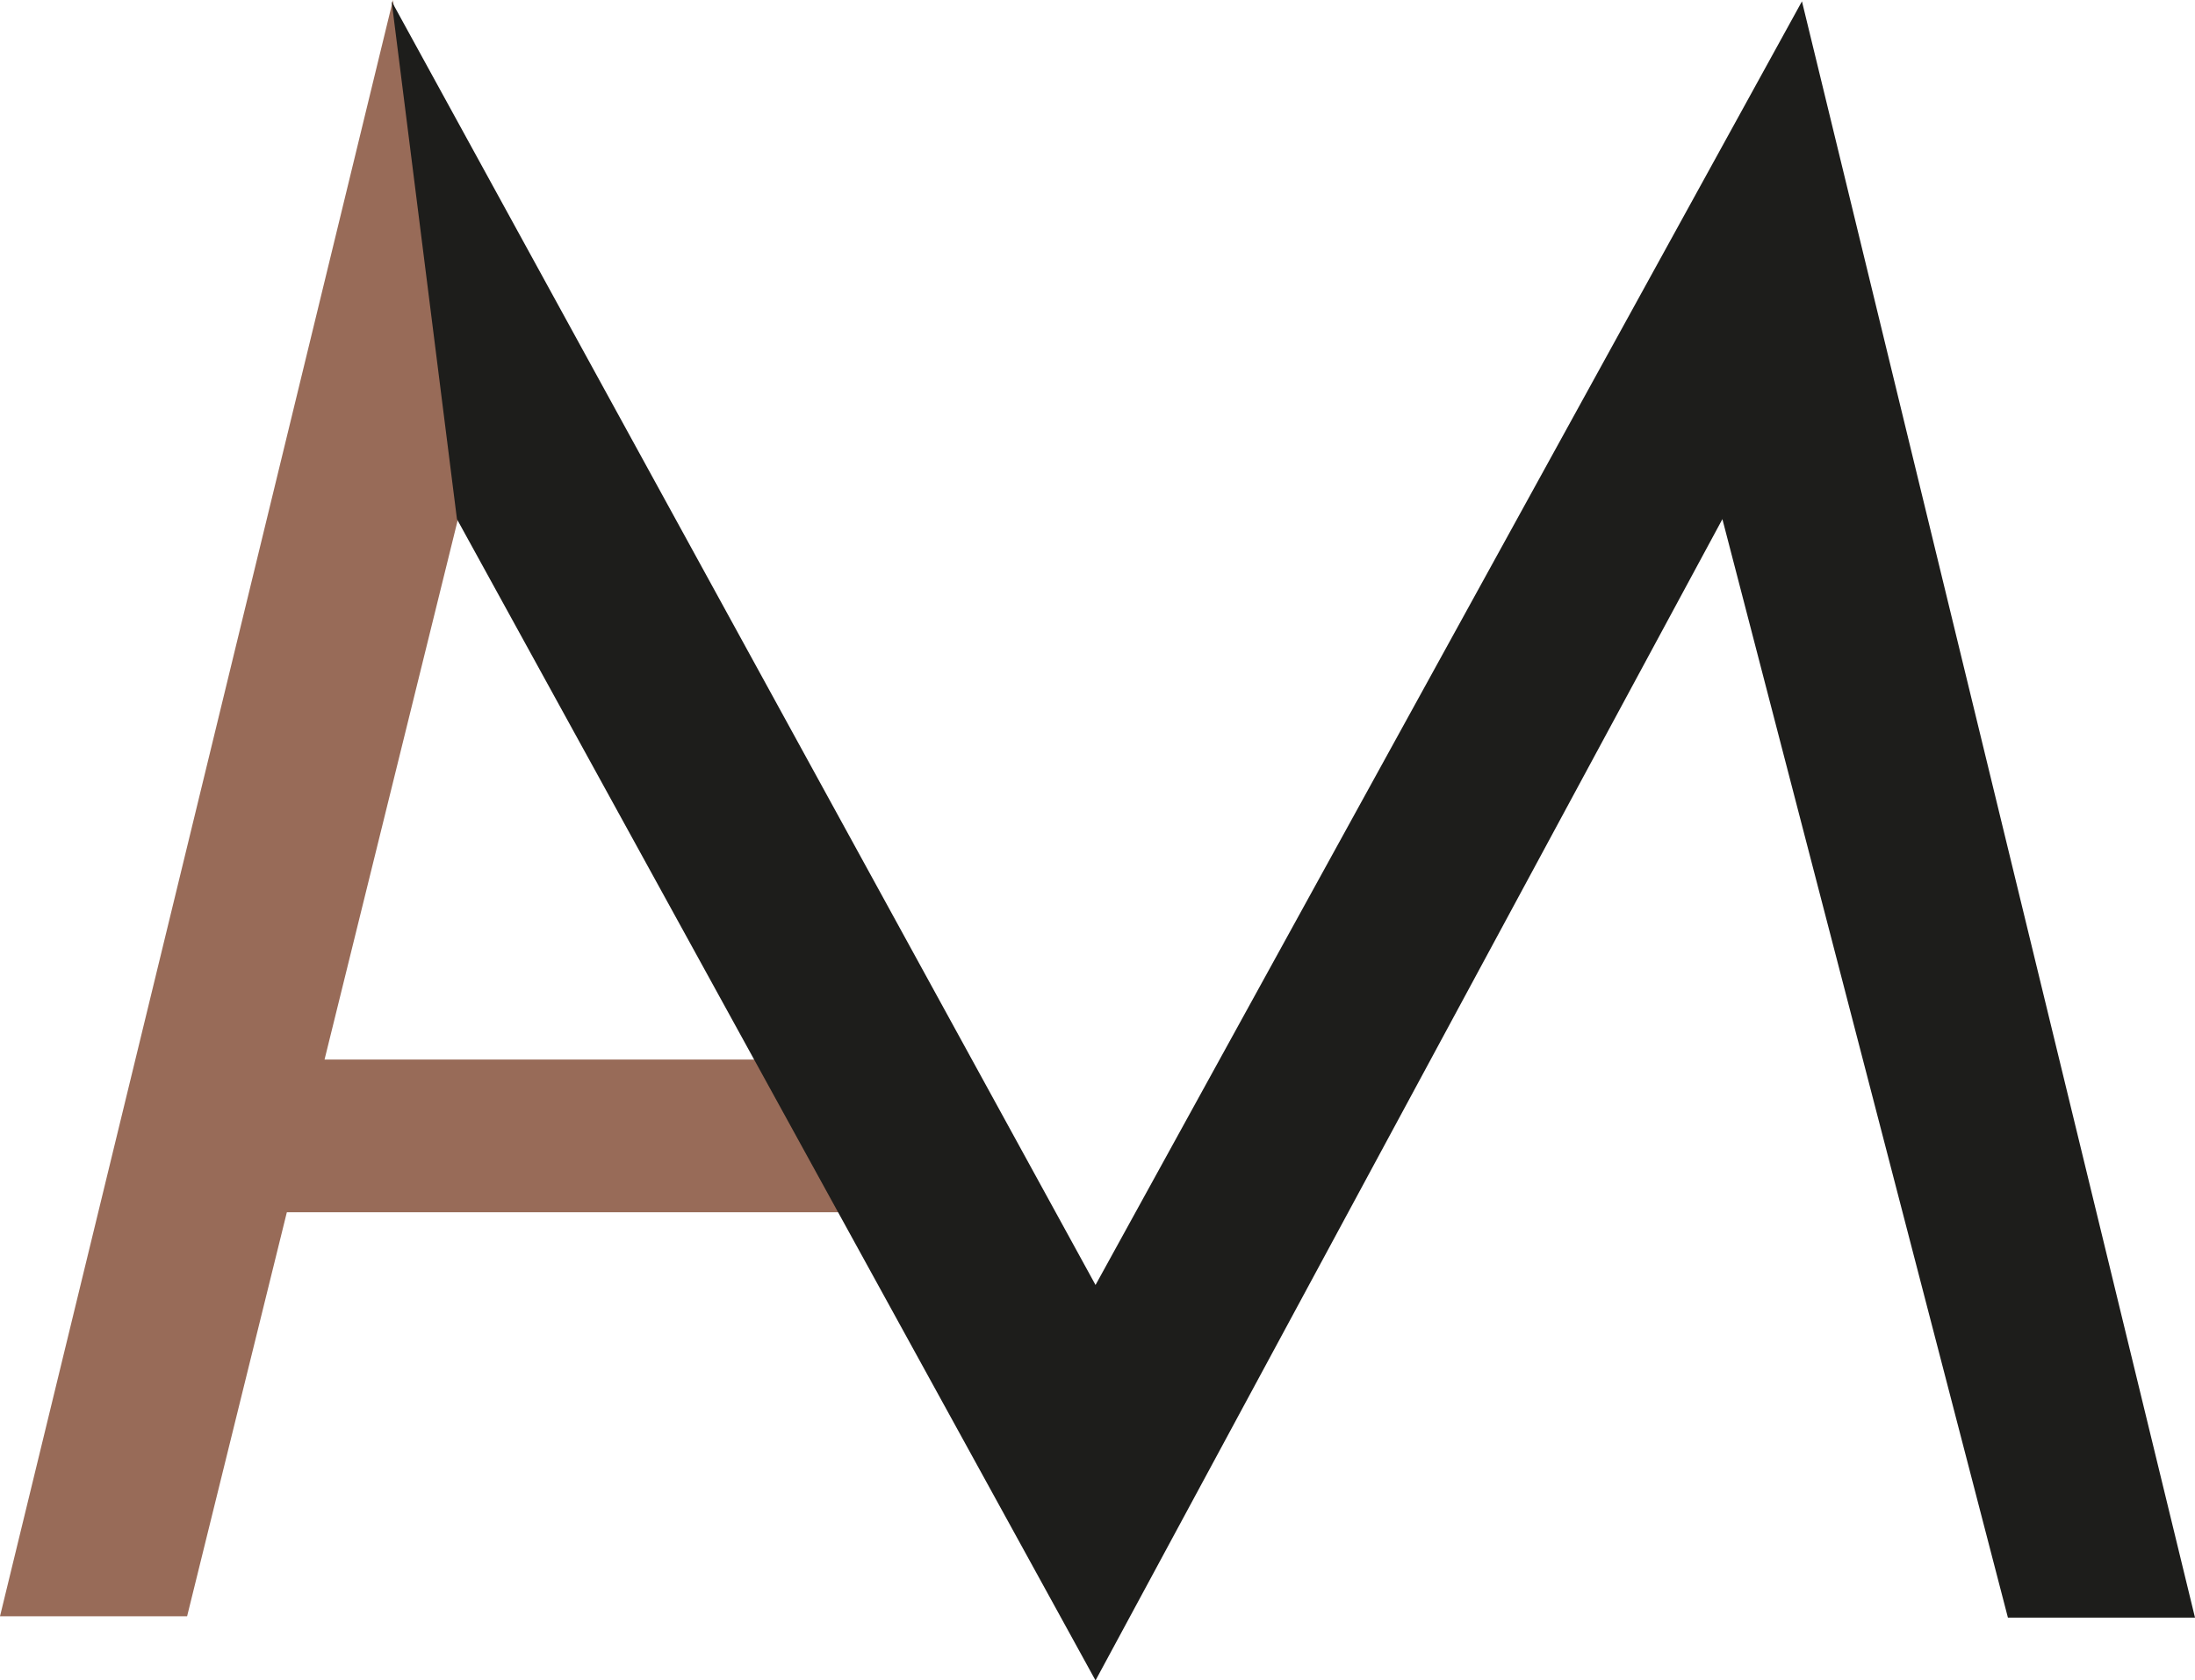
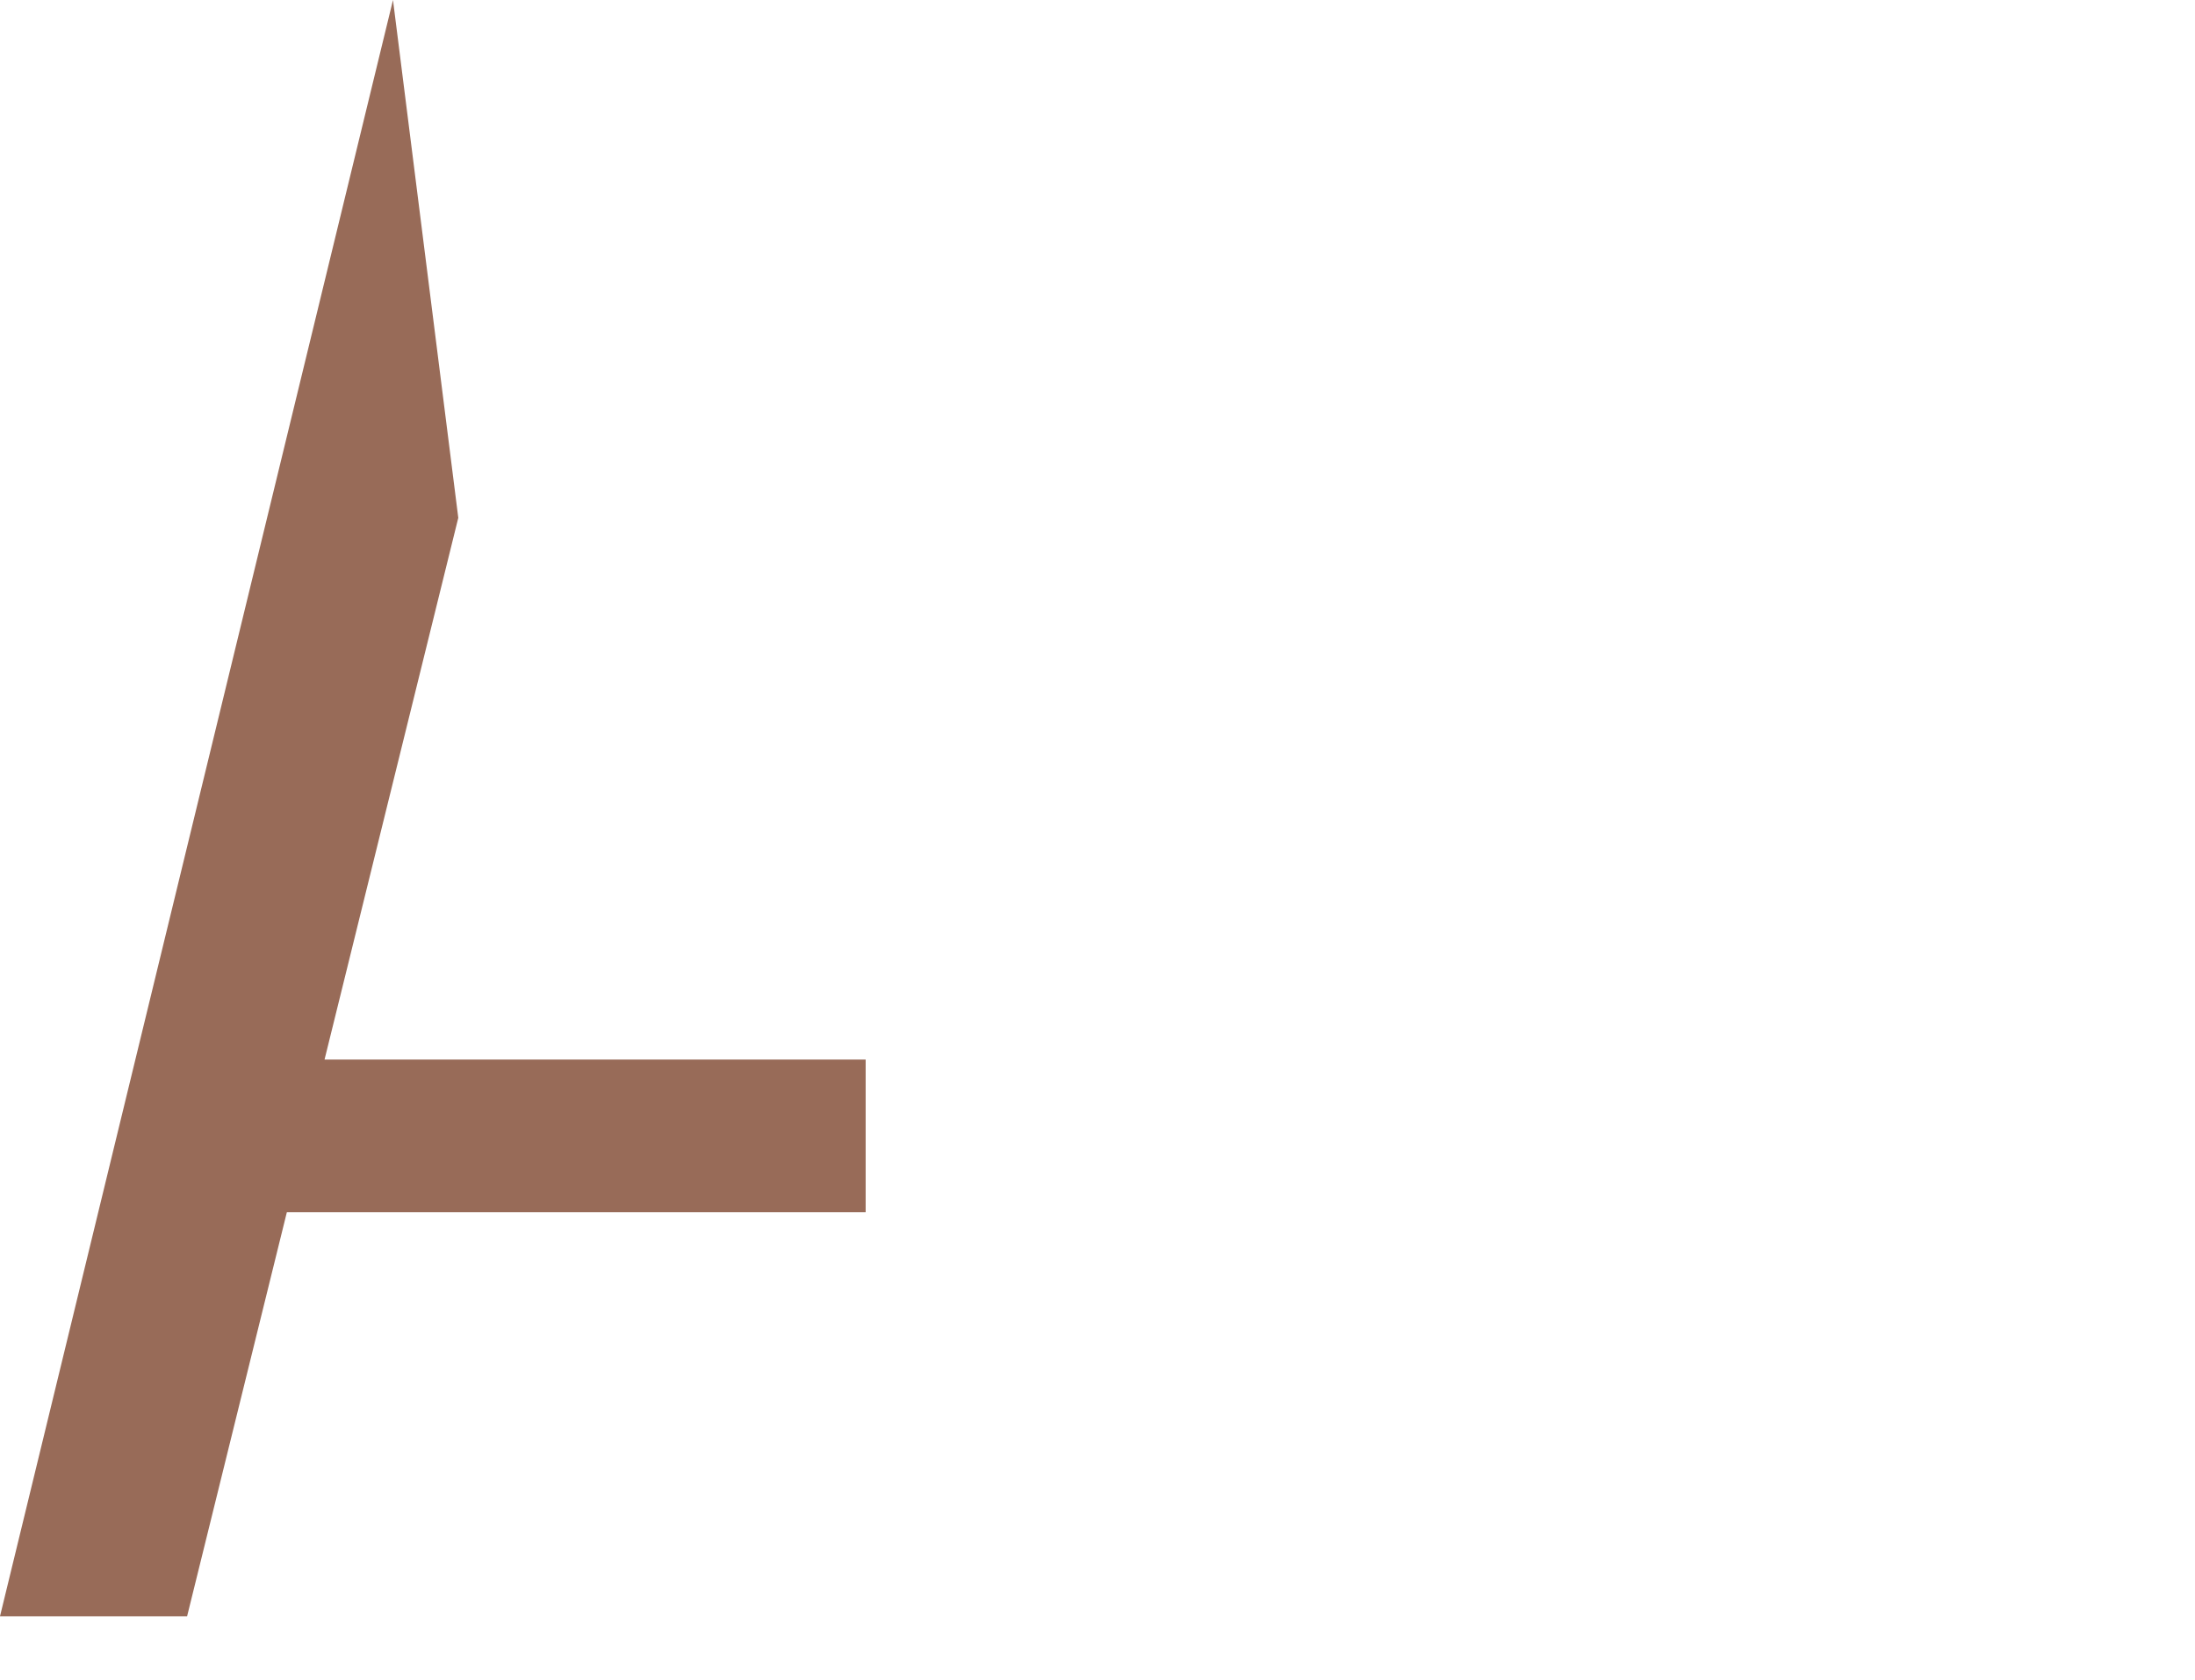
<svg xmlns="http://www.w3.org/2000/svg" viewBox="0 0 115.601 88.527">
  <defs>
    <style>.cls-1{fill:#986b58;}.cls-2{fill:#1d1d1b;}</style>
  </defs>
  <g id="Ebene_2" data-name="Ebene 2">
    <g id="Ebene_1-2" data-name="Ebene 1">
      <rect class="cls-1" x="14.572" y="55.818" width="31.018" height="8.045" />
      <polygon class="cls-1" points="20.697 0 0 85.147 9.854 85.147 24.136 27.279 20.697 0" />
-       <polygon class="cls-2" points="57.697 67.694 20.626 0.071 24.066 27.349 57.697 88.527 90.711 27.349 105.748 85.217 115.601 85.217 94.901 0.071 57.697 67.694" />
    </g>
  </g>
</svg>